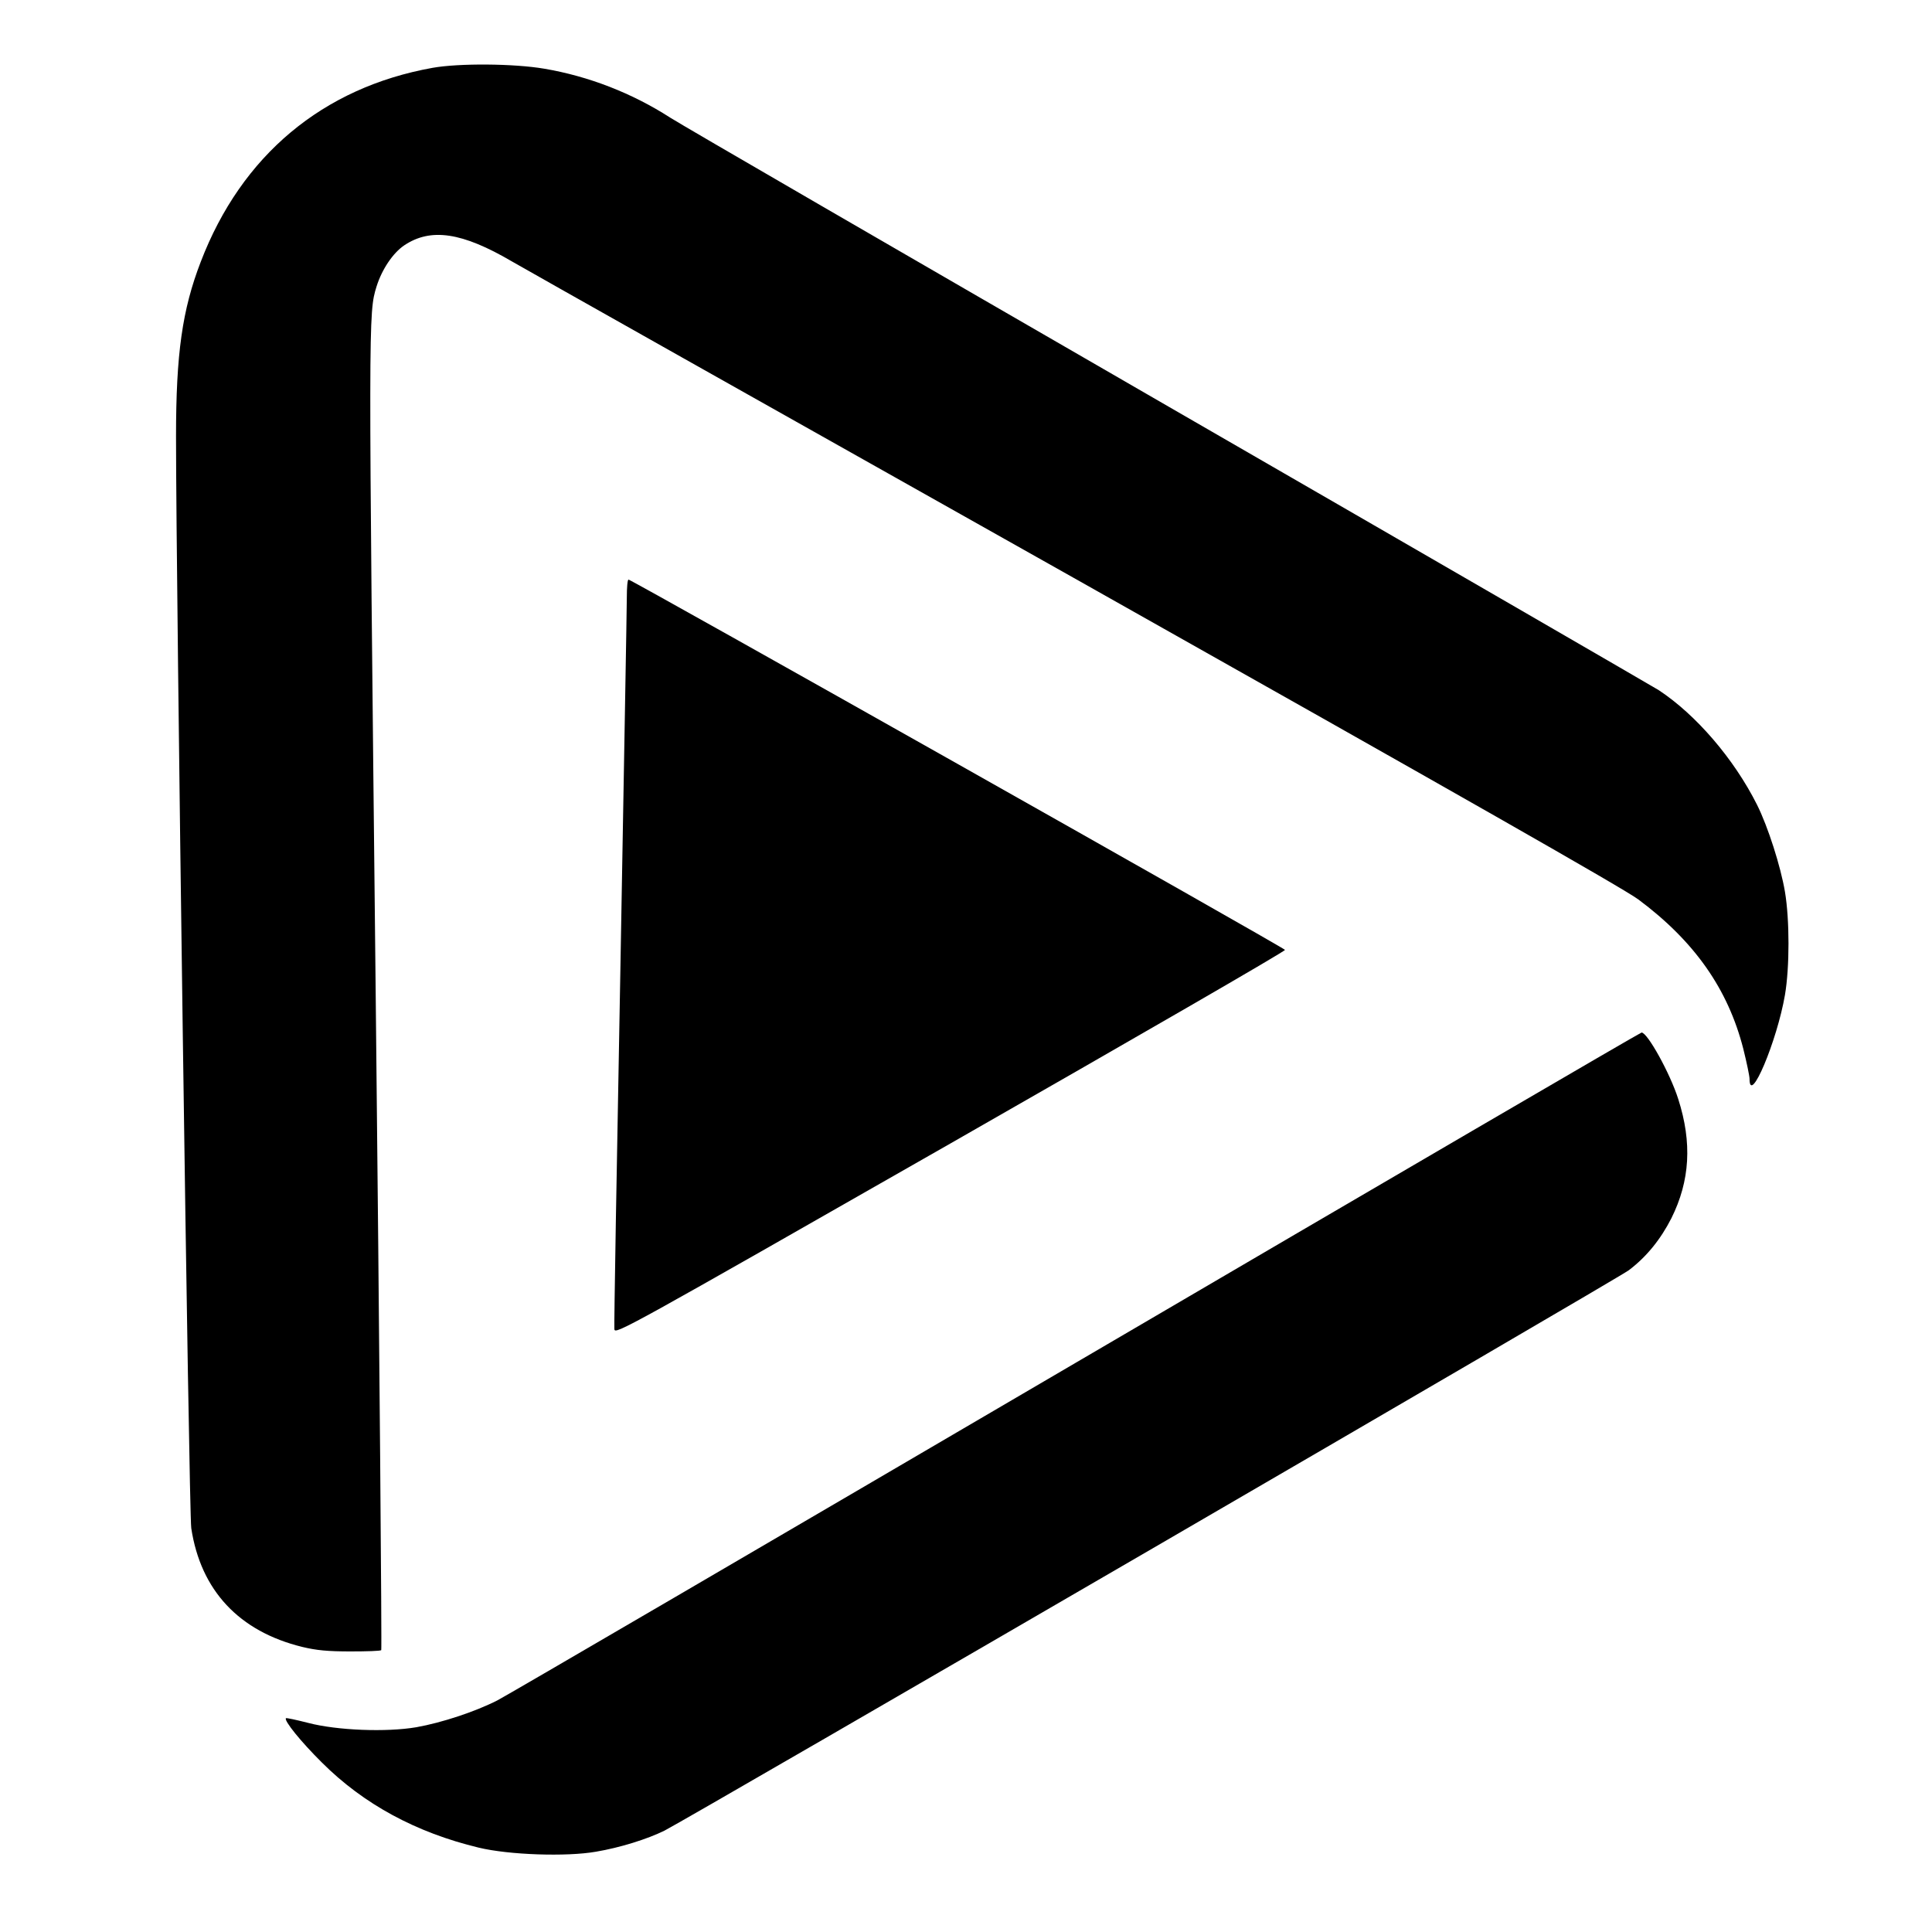
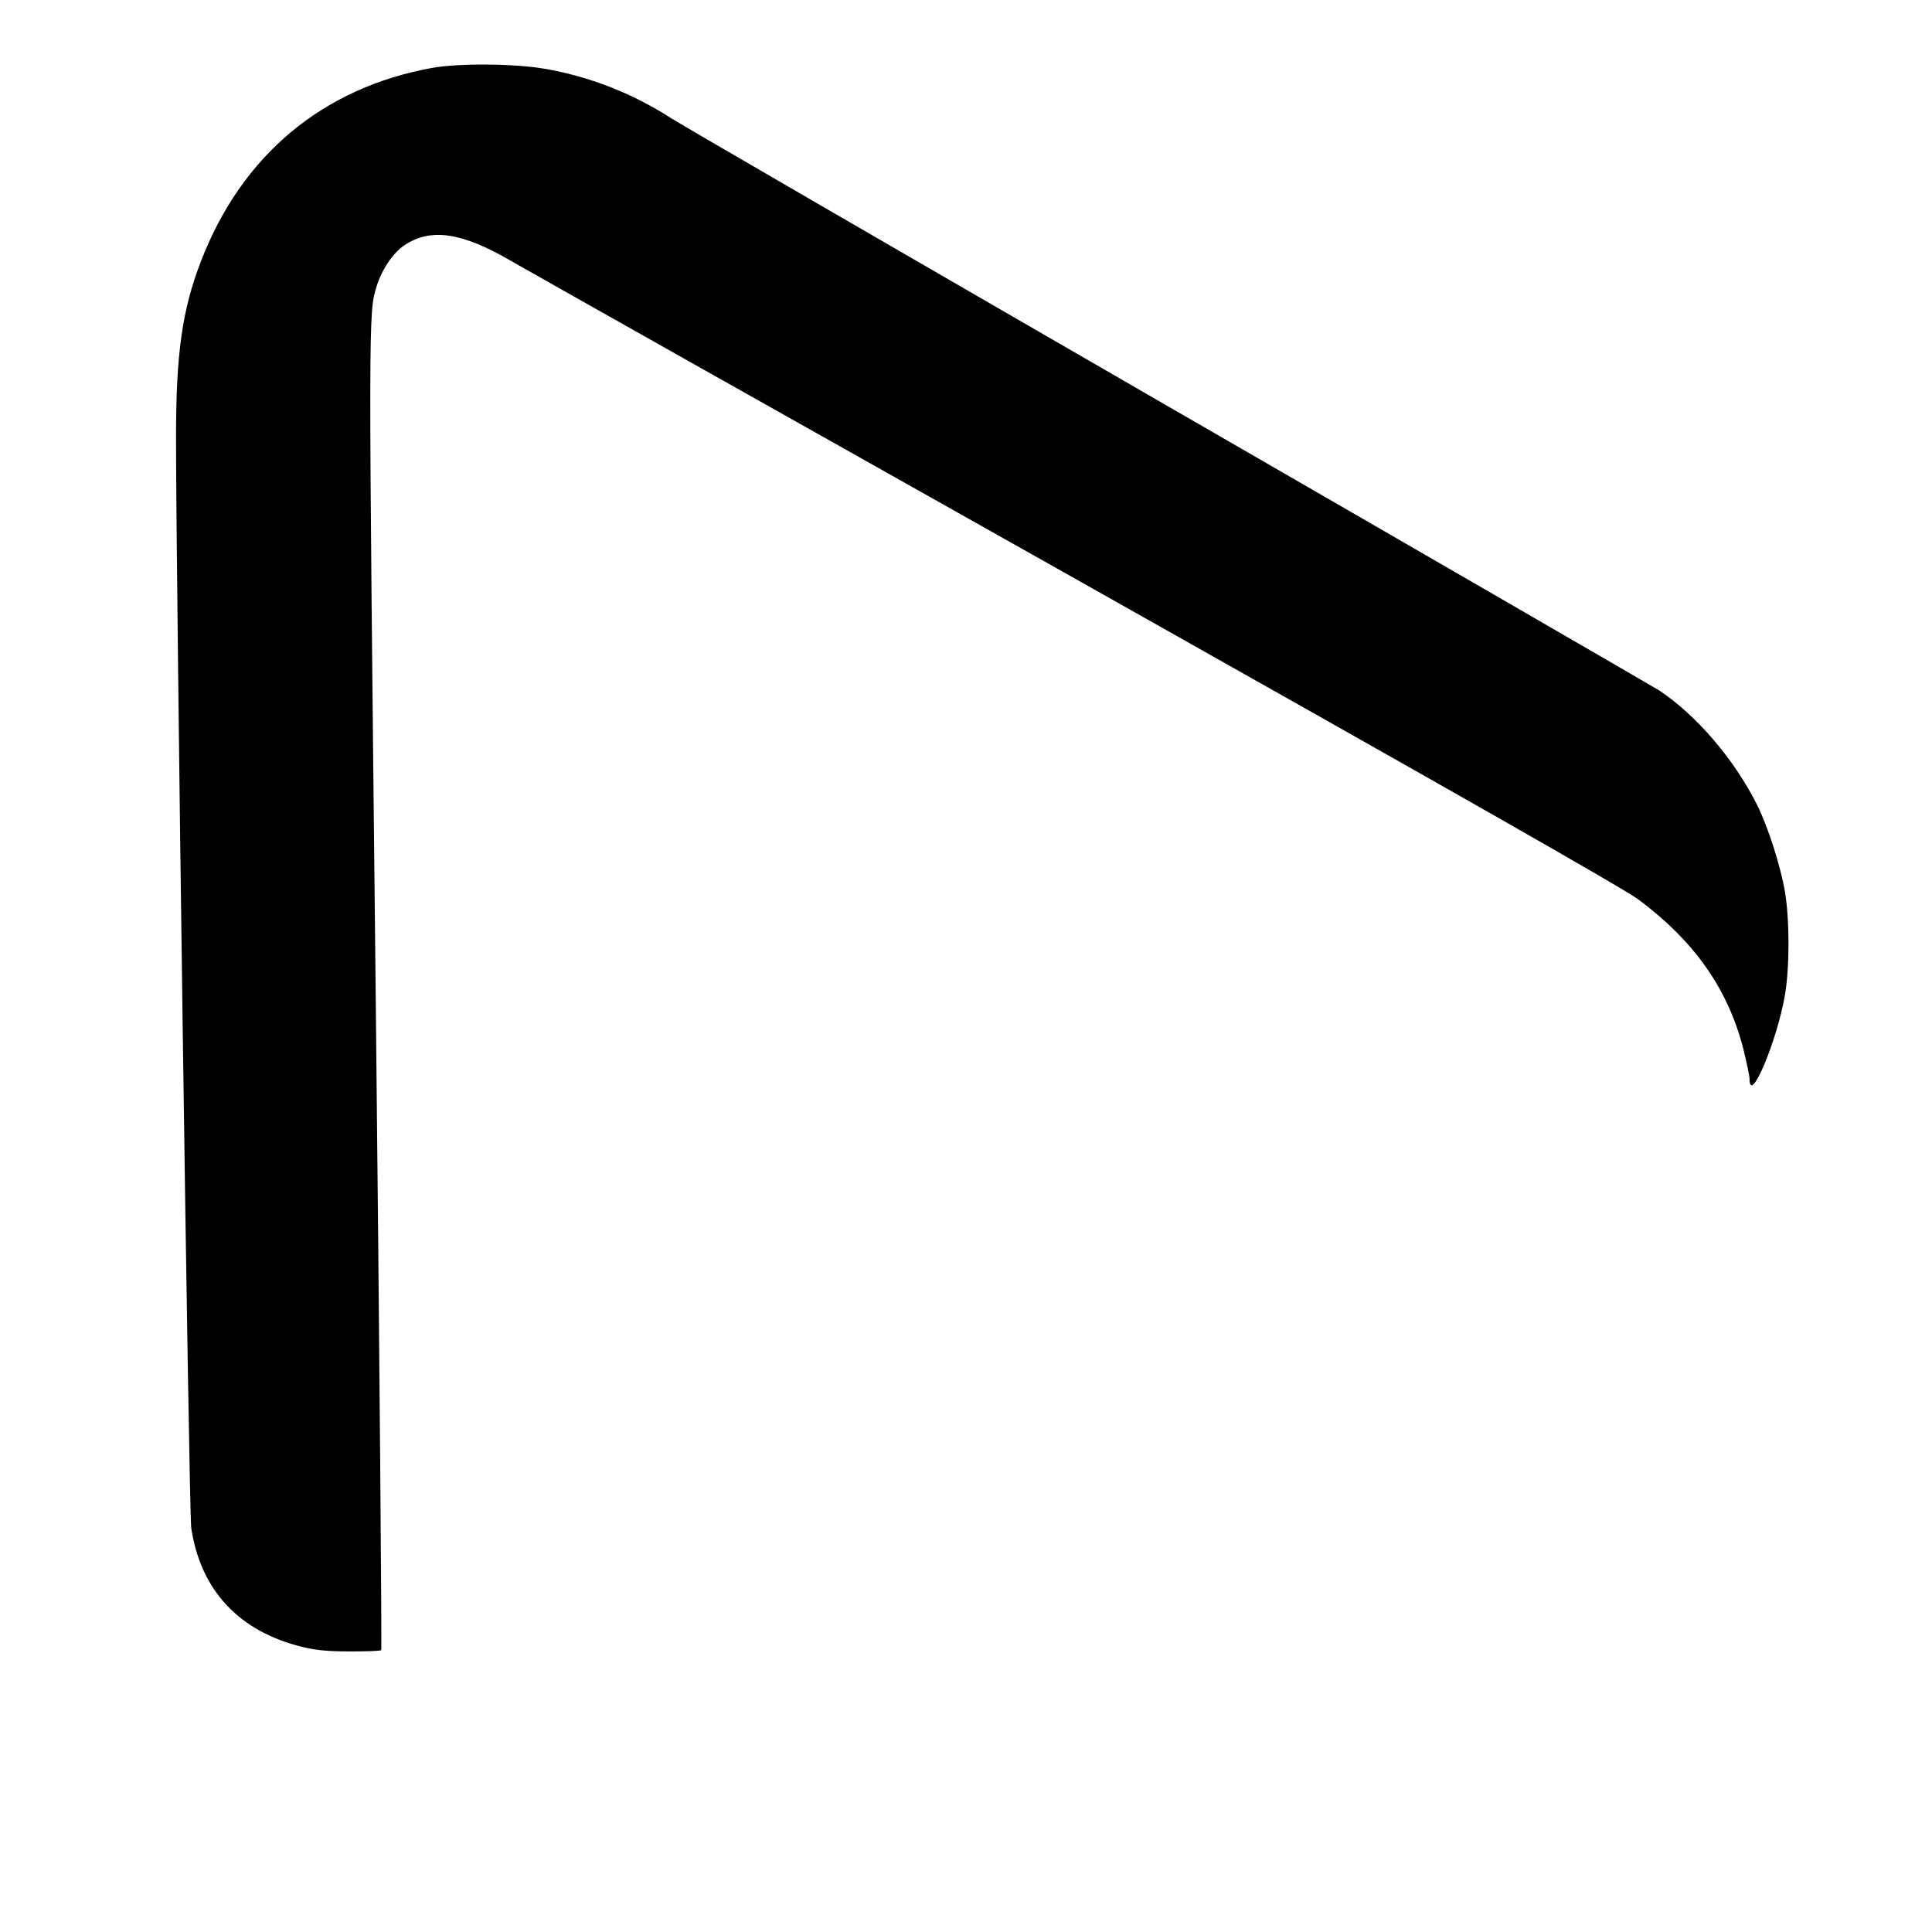
<svg xmlns="http://www.w3.org/2000/svg" version="1.0" width="900pt" height="900pt" viewBox="0 0 900 900" preserveAspectRatio="xMidYMid meet">
  <g transform="translate(0,900) scale(0.1,-0.1)" fill="#000000" stroke="none">
    <path d="M2015 8684 c-512 -92 -890 -408 -1080 -904 -86 -223 -115 -428 -115 -813 0 -693 60 -5016 71 -5086 44 -290 223 -481 517 -553 66 -16 120 -21 224 -21 76 0 141 2 144 6 3 3 -8 1384 -26 3069 -34 3162 -34 3159 4 3283 25 80 76 156 129 192 124 83 270 61 502 -75 44 -26 1221 -689 2615 -1473 1806 -1017 2563 -1448 2632 -1499 262 -195 418 -418 489 -696 16 -64 29 -127 29 -139 0 -129 128 175 165 390 22 129 22 350 0 481 -20 118 -79 303 -130 405 -108 215 -285 420 -458 534 -29 18 -1055 612 -2282 1320 -1226 708 -2272 1314 -2323 1347 -177 114 -380 193 -587 228 -141 24 -396 26 -520 4z" />
-     <path d="M2920 6218 c0 -46 -14 -825 -30 -1733 -17 -907 -30 -1662 -28 -1677 3 -26 50 0 1565 865 859 491 1561 896 1559 902 -3 10 -3044 1725 -3058 1725 -5 0 -8 -37 -8 -82z" />
-     <path d="M5015 2654 c-1441 -844 -2655 -1553 -2698 -1575 -104 -53 -259 -104 -377 -125 -140 -24 -370 -15 -504 20 -55 14 -101 24 -104 22 -10 -11 70 -110 167 -206 195 -195 440 -327 731 -397 141 -34 409 -43 546 -19 113 19 240 59 319 98 123 63 4442 2572 4493 2611 83 63 148 144 198 242 87 175 97 352 32 555 -38 120 -144 311 -171 310 -7 -1 -1191 -692 -2632 -1536z" />
  </g>
</svg>